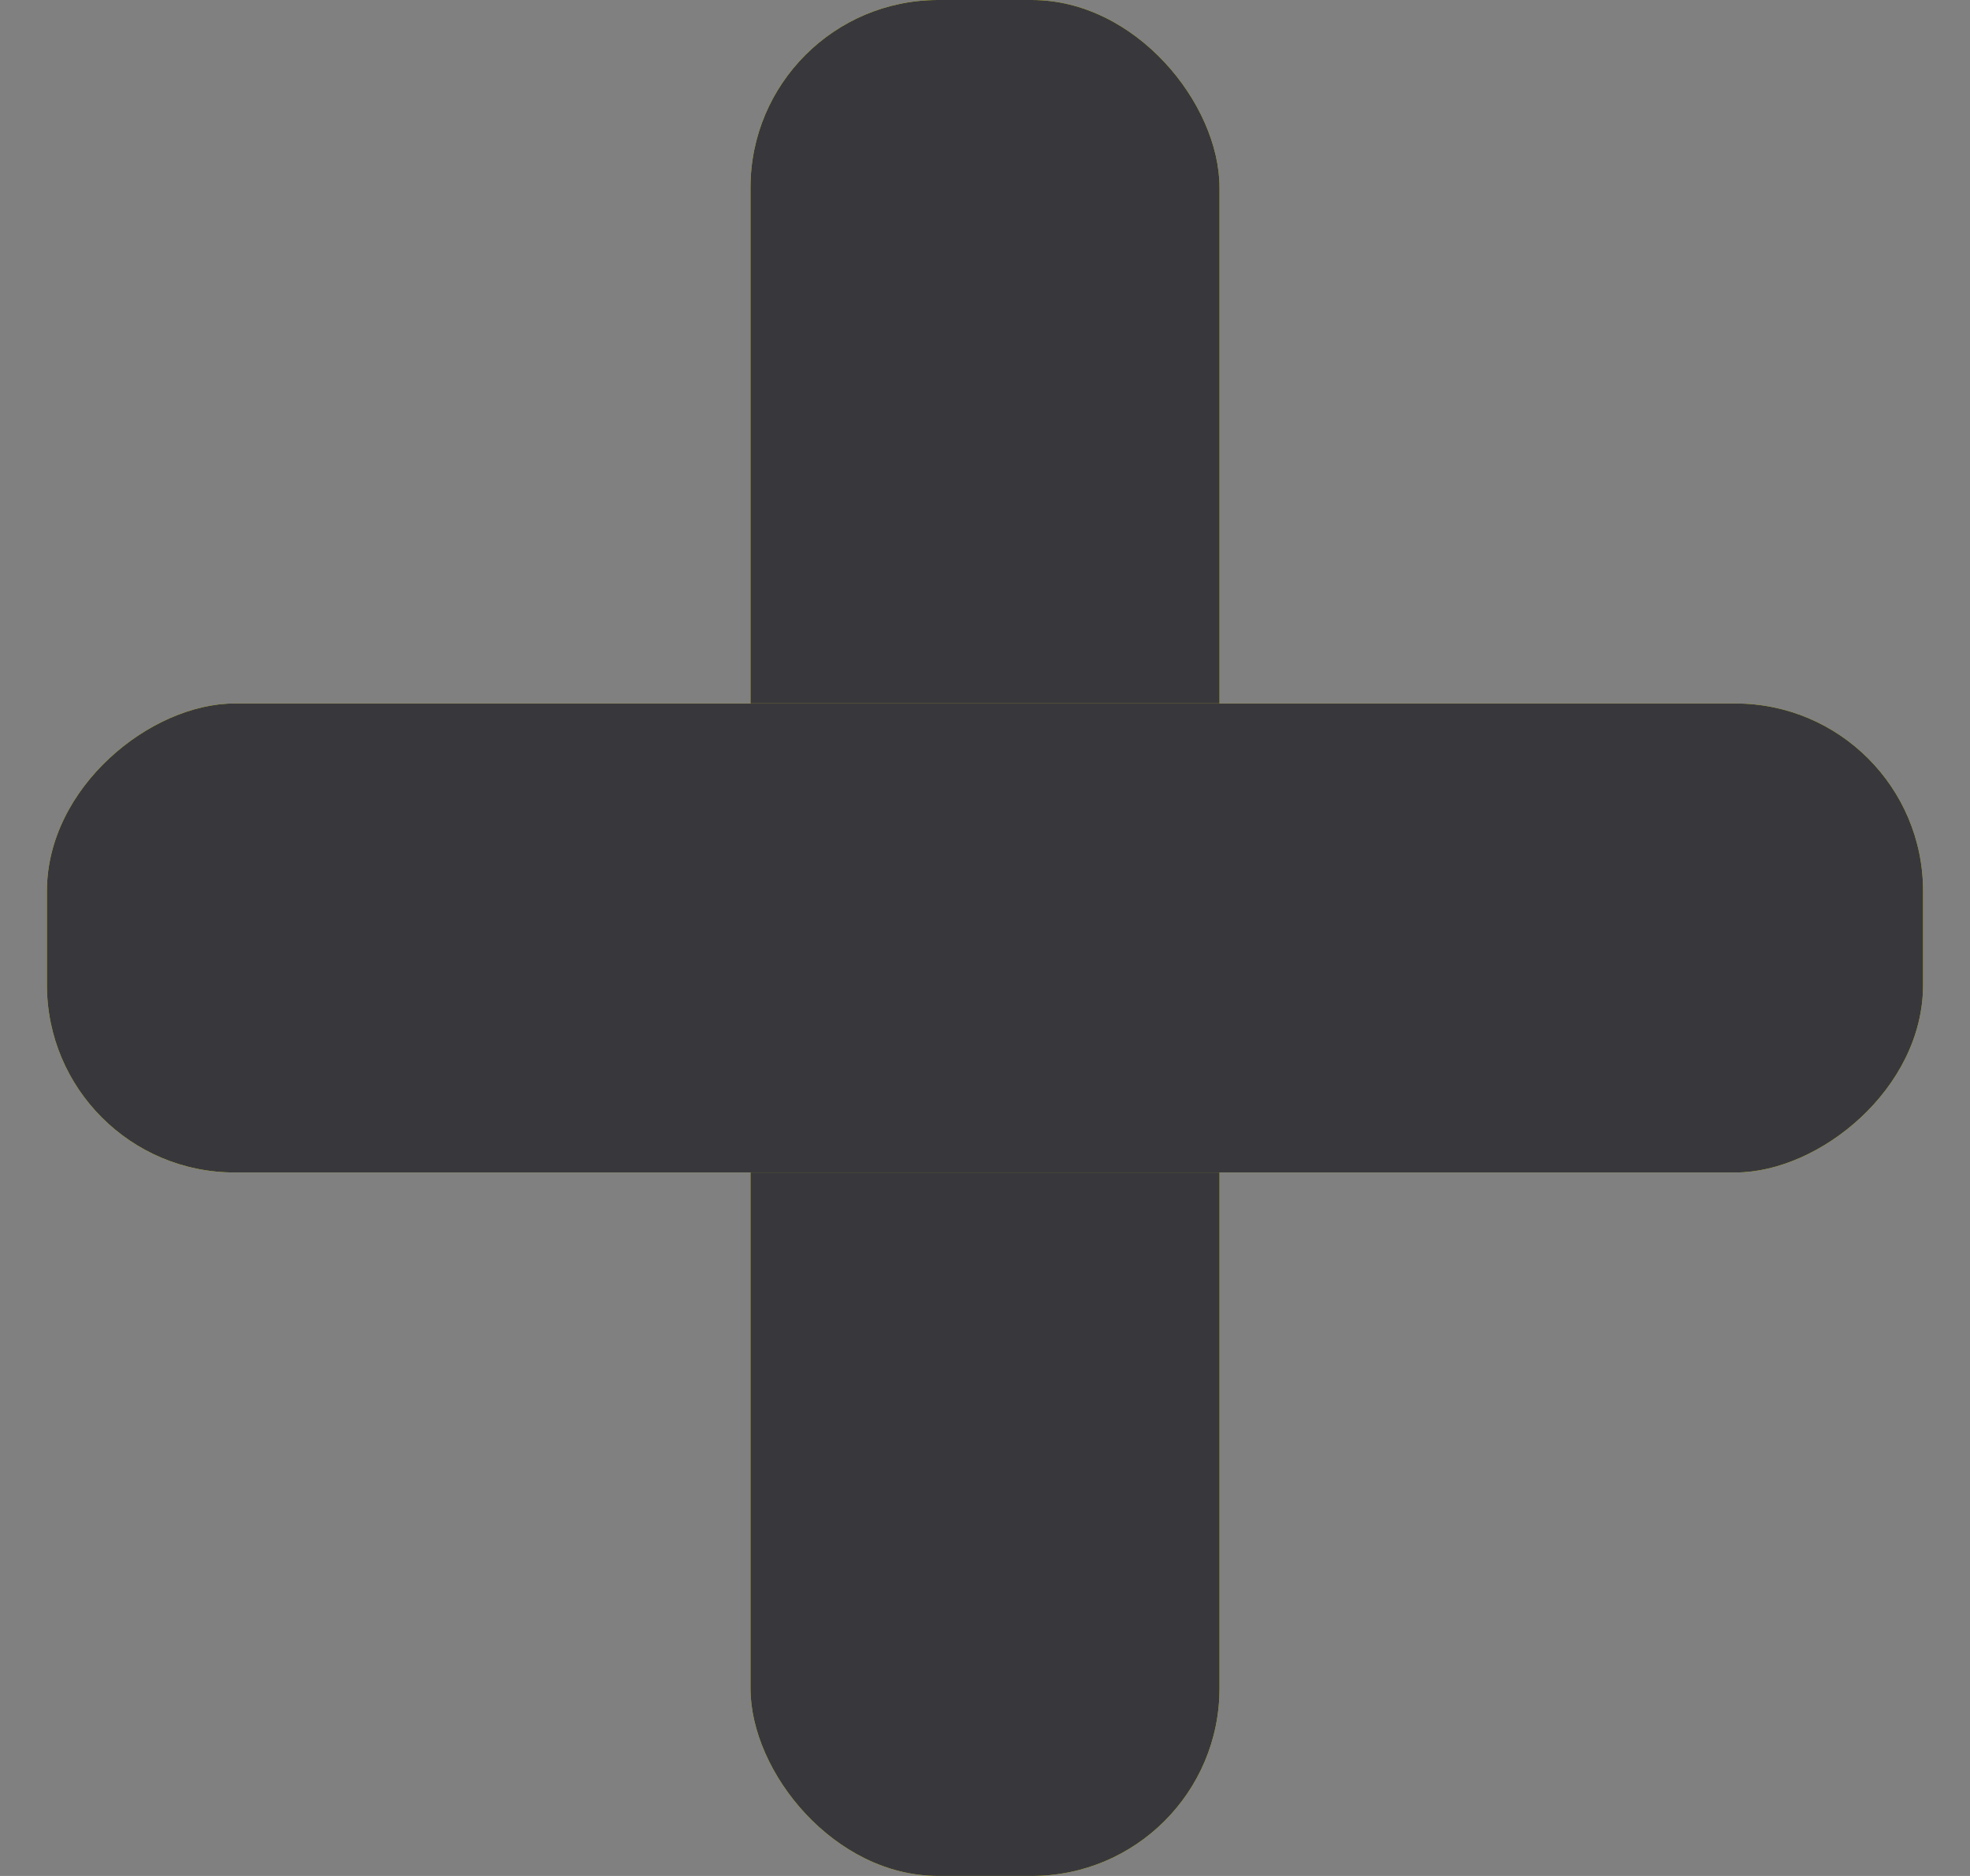
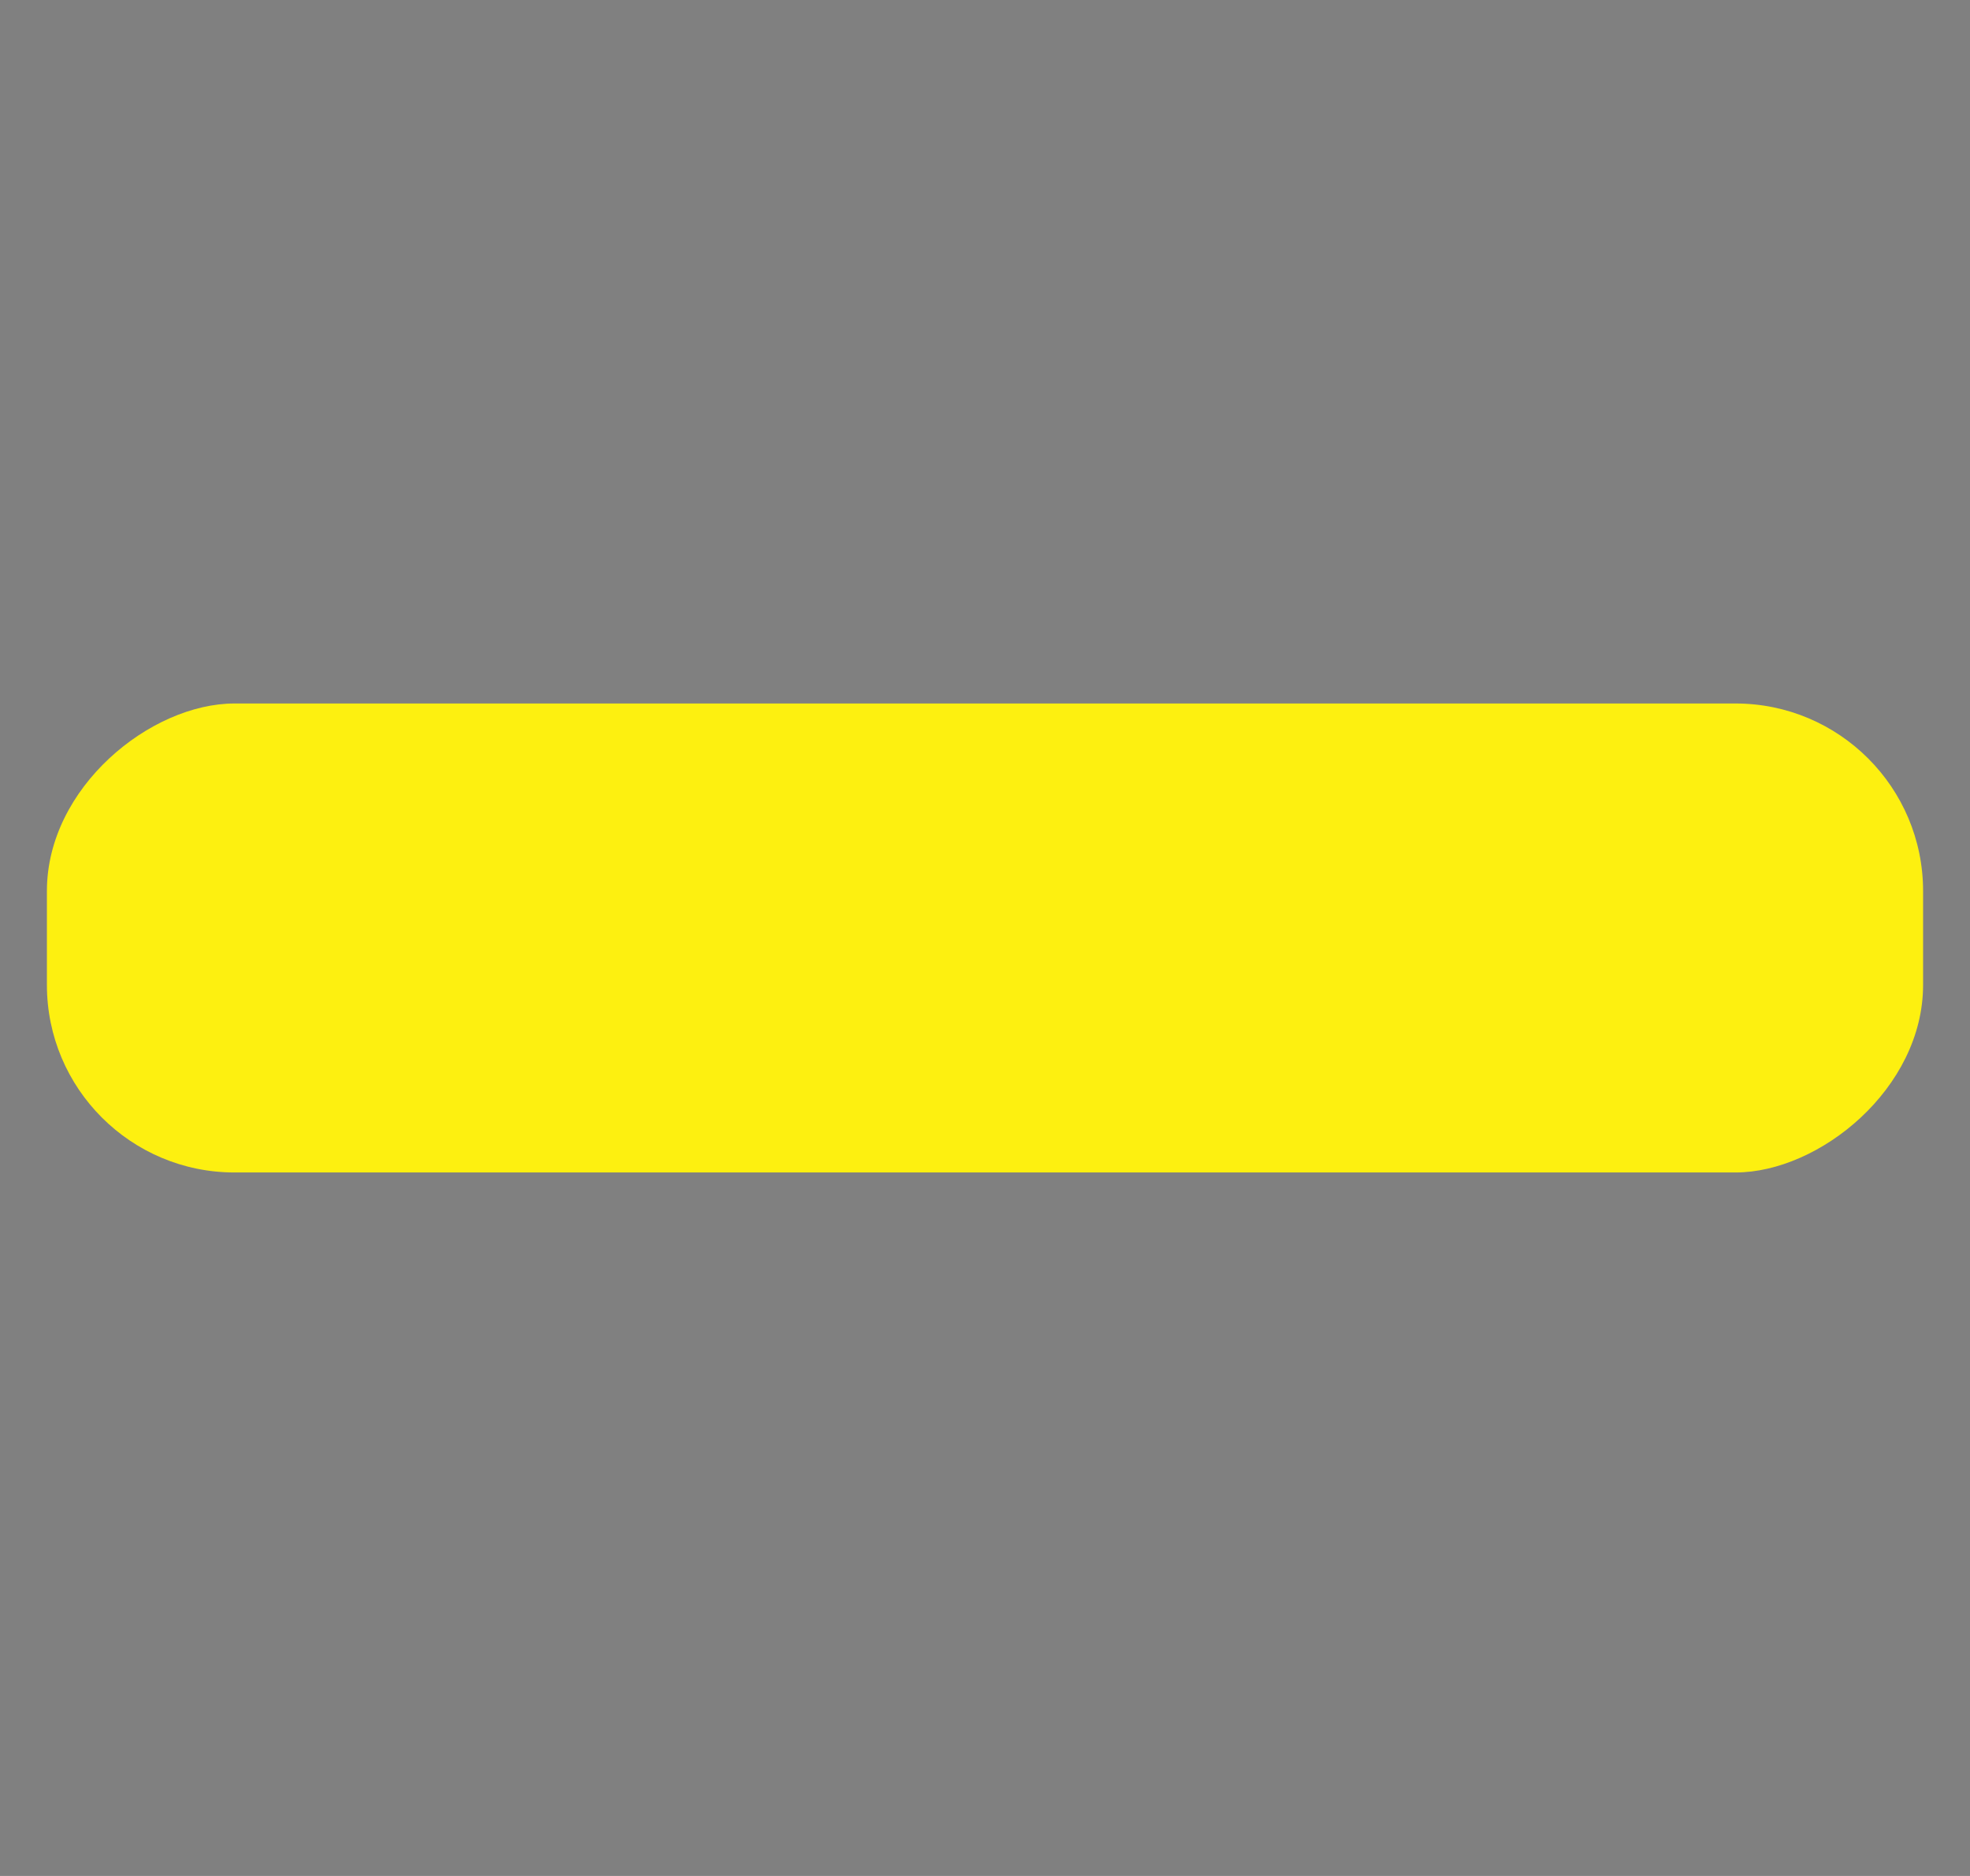
<svg xmlns="http://www.w3.org/2000/svg" width="21" height="20" viewBox="0 0 21 20" fill="none">
  <rect x="0" y="0" width="21" height="20" fill="#808080" stroke="none" />
-   <rect x="8" width="5" height="20" rx="2" fill="#FDF010" />
-   <rect x="8" width="5" height="20" rx="2" fill="#38383C" />
  <rect x="0.5" y="12.5" width="5" height="20" rx="2" transform="rotate(-90 0.5 12.5)" fill="#FDF010" />
-   <rect x="0.5" y="12.5" width="5" height="20" rx="2" transform="rotate(-90 0.5 12.5)" fill="#38383C" />
</svg>